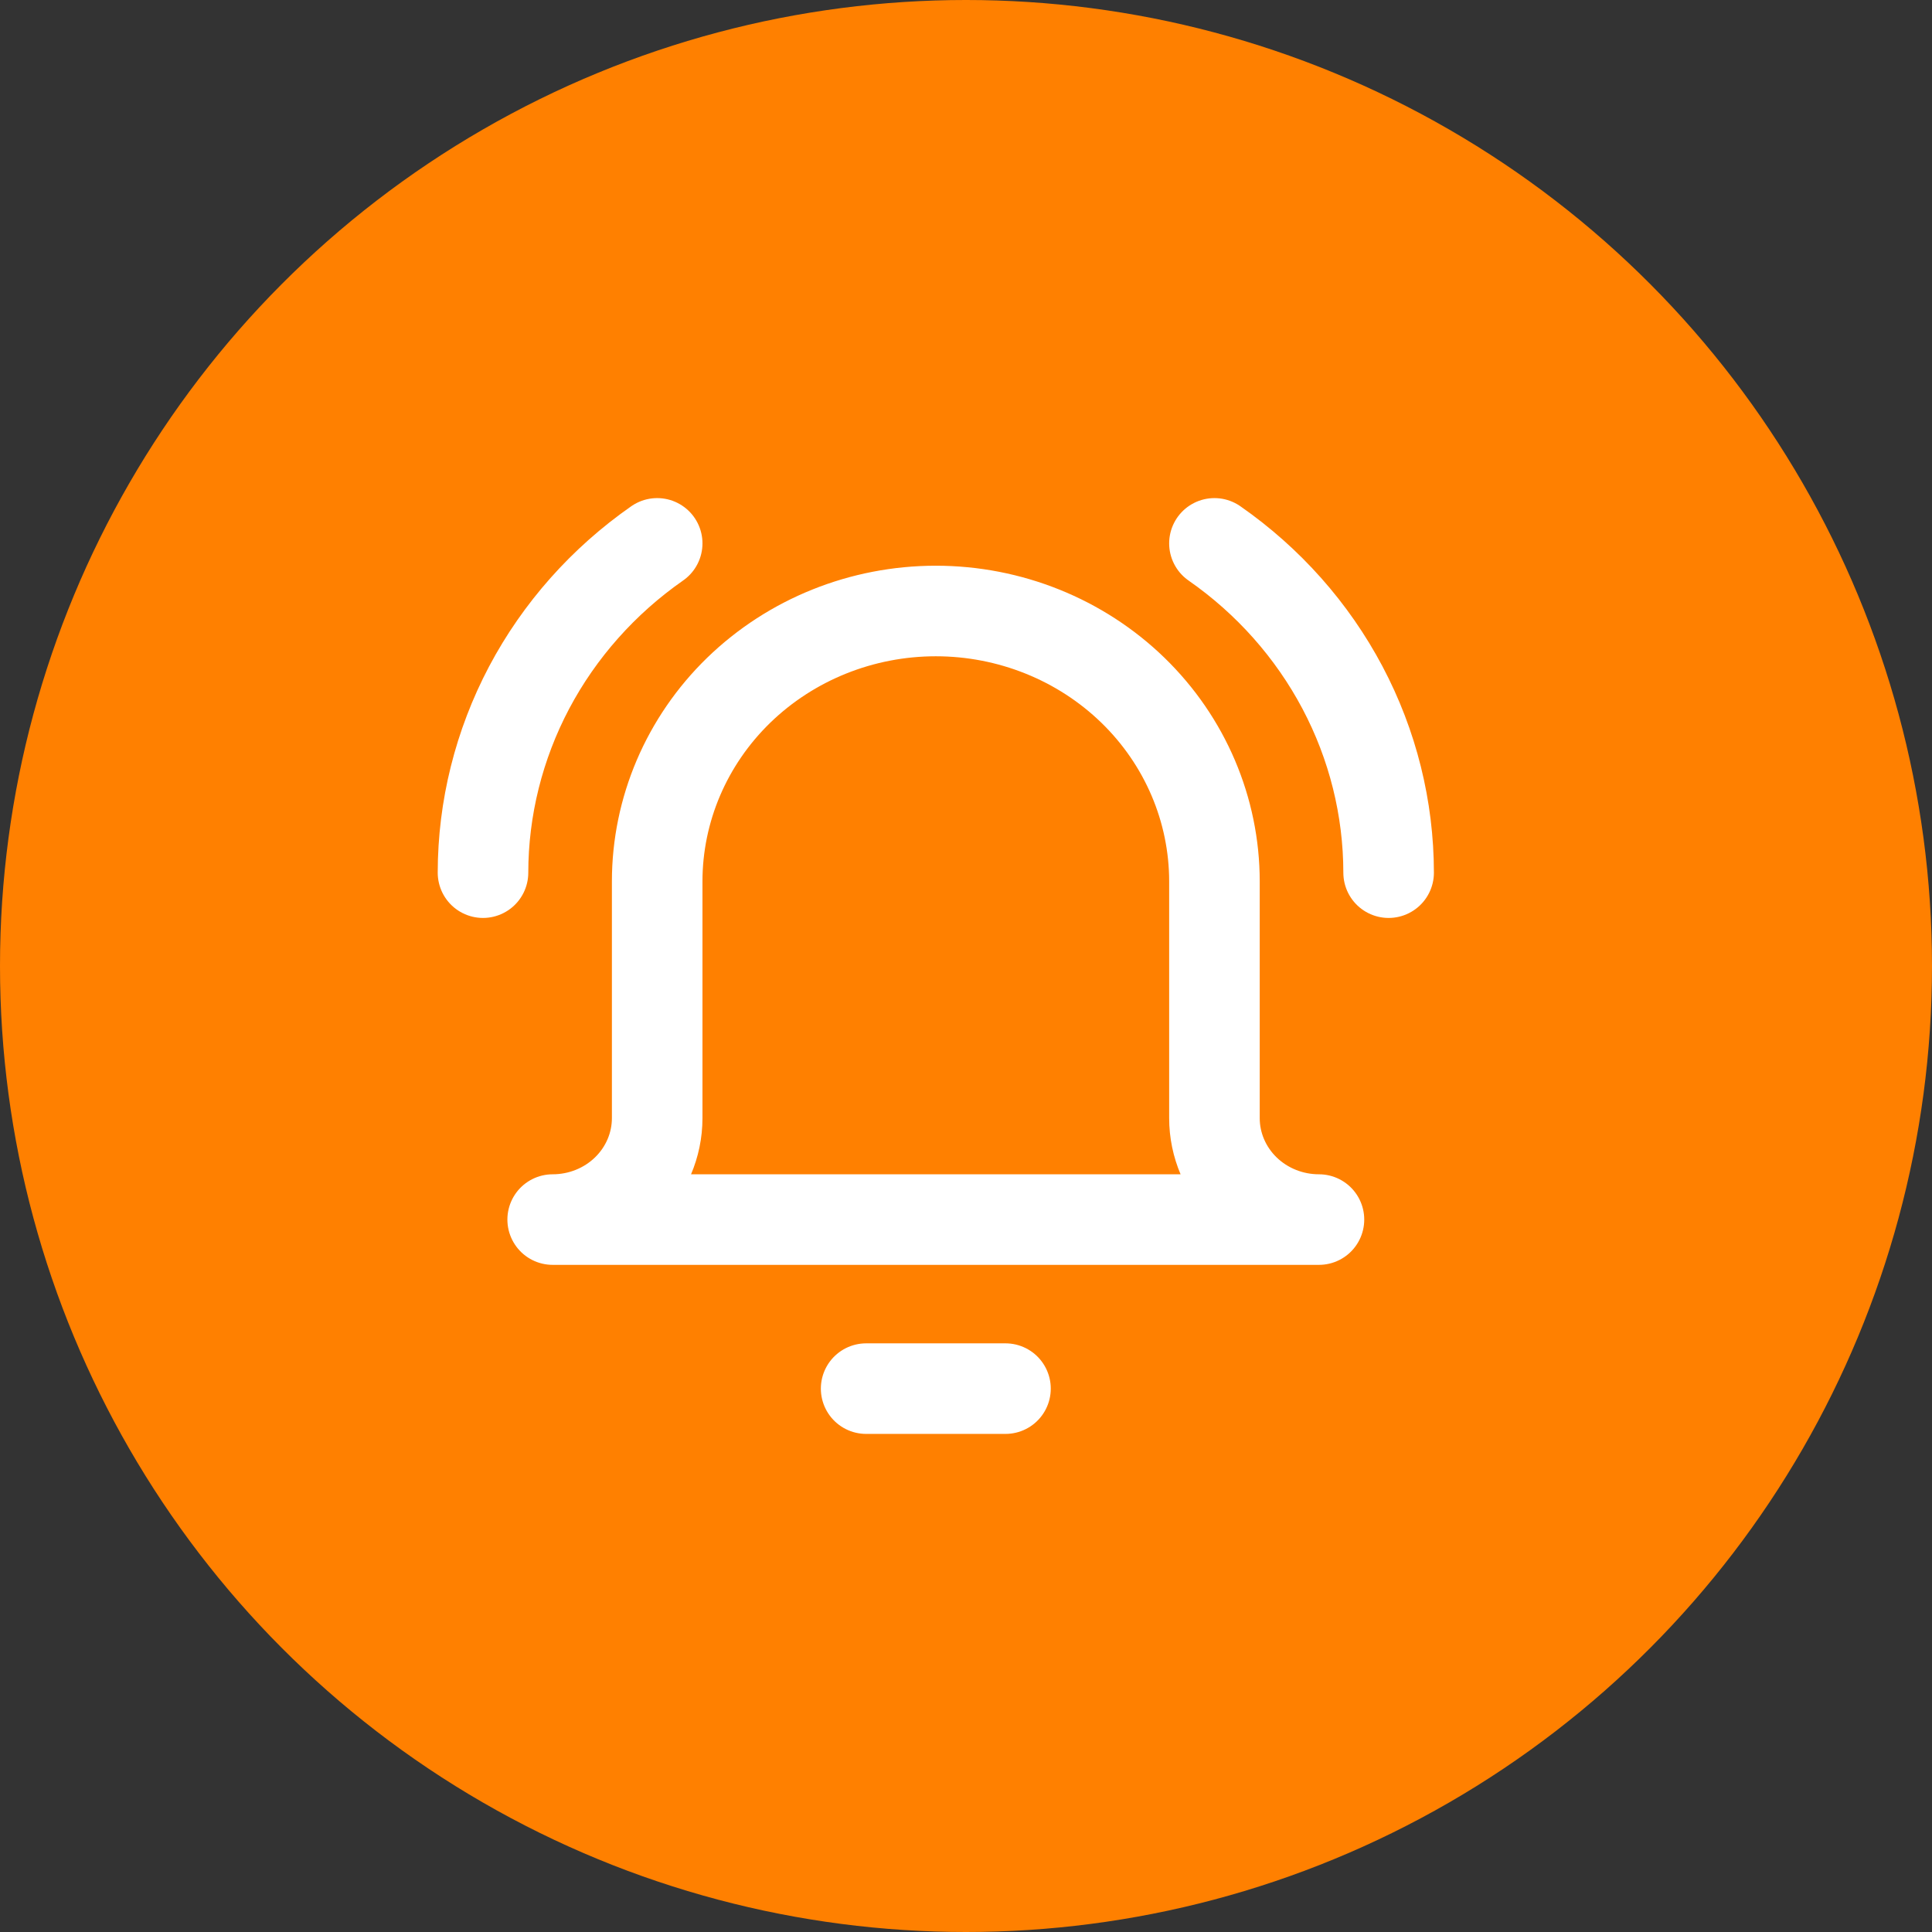
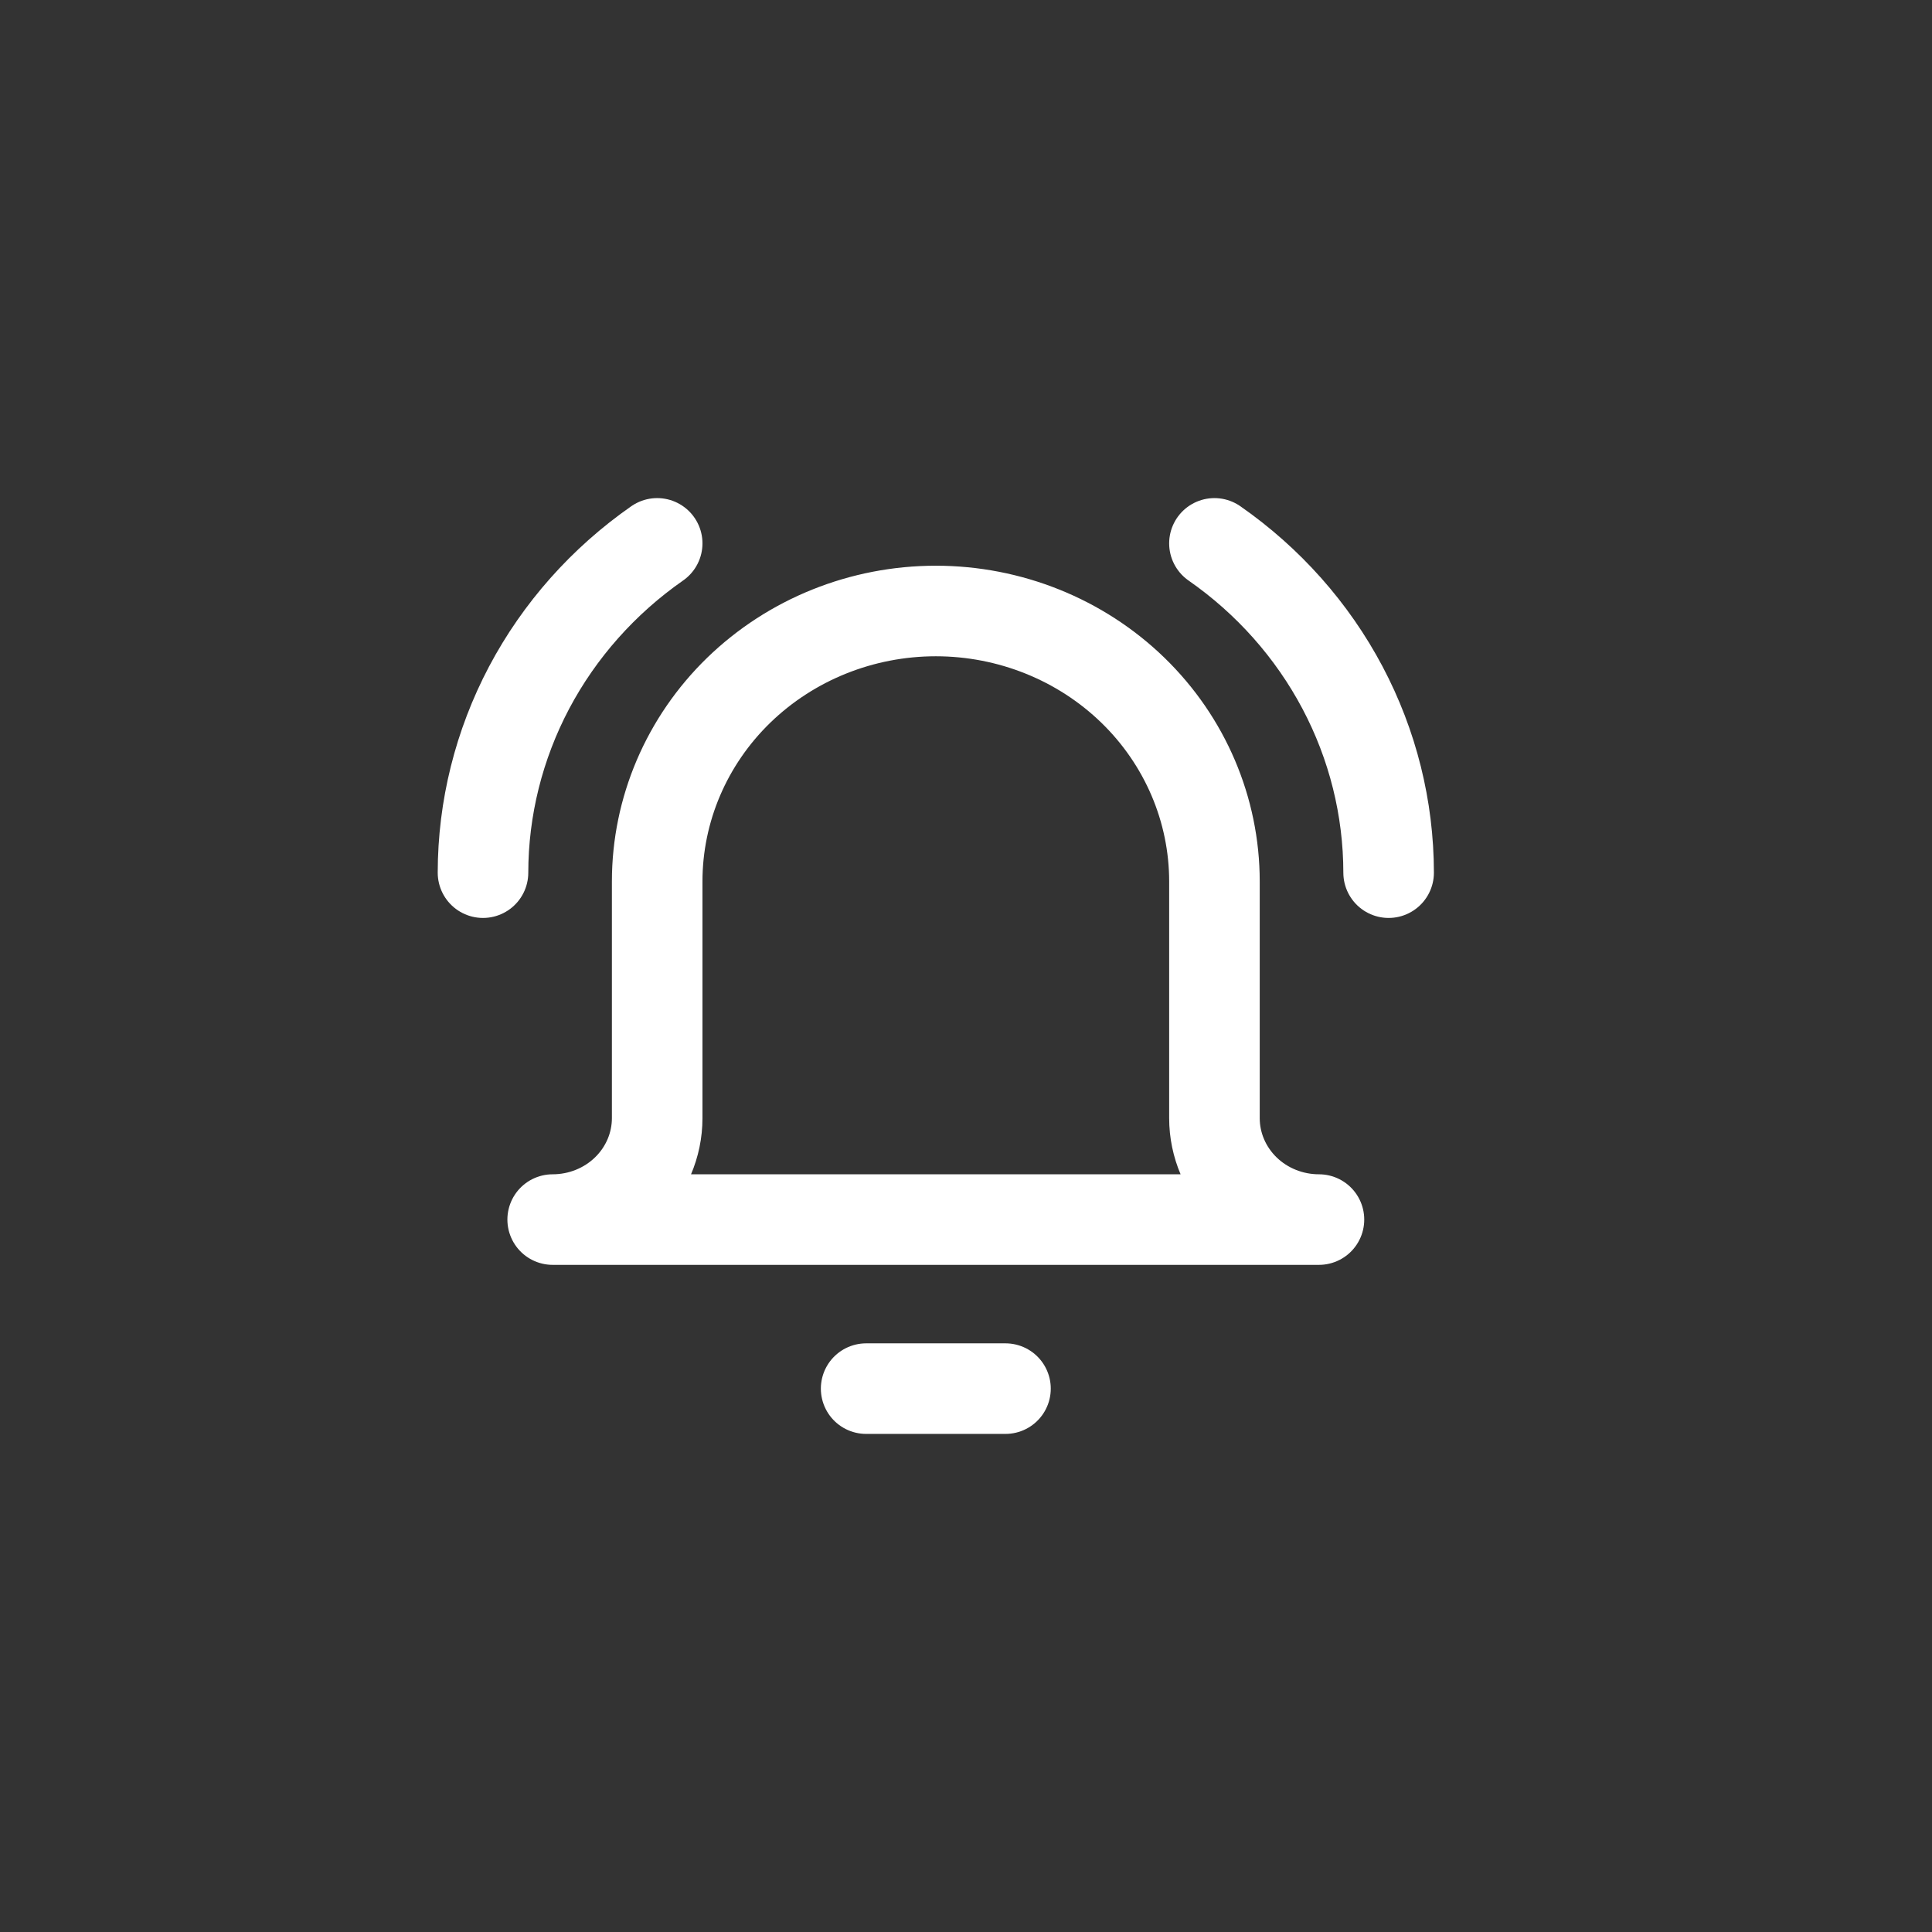
<svg xmlns="http://www.w3.org/2000/svg" width="32" height="32" viewBox="0 0 32 32" fill="none">
  <rect x="0" y="0" width="32" height="32" fill="#333333" stroke="none" />
-   <circle cx="16" cy="16" r="16" fill="#FF8000" />
  <path d="M14.346 23H16.654M8 14.454C8.001 13.388 8.263 12.338 8.764 11.389C9.266 10.441 9.993 9.622 10.885 9M23 14.454C22.999 13.388 22.738 12.338 22.236 11.389C21.734 10.441 21.008 9.622 20.115 9M20.115 14.6C20.115 13.412 19.629 12.272 18.764 11.432C17.898 10.592 16.724 10.12 15.5 10.12C14.276 10.12 13.102 10.592 12.236 11.432C11.371 12.272 10.885 13.412 10.885 14.6V18.52C10.885 18.966 10.702 19.393 10.378 19.708C10.053 20.023 9.613 20.2 9.154 20.2H21.846C21.387 20.2 20.947 20.023 20.622 19.708C20.298 19.393 20.115 18.966 20.115 18.52V14.6Z" stroke="white" stroke-width="1.5" stroke-linecap="round" stroke-linejoin="round" />
</svg>